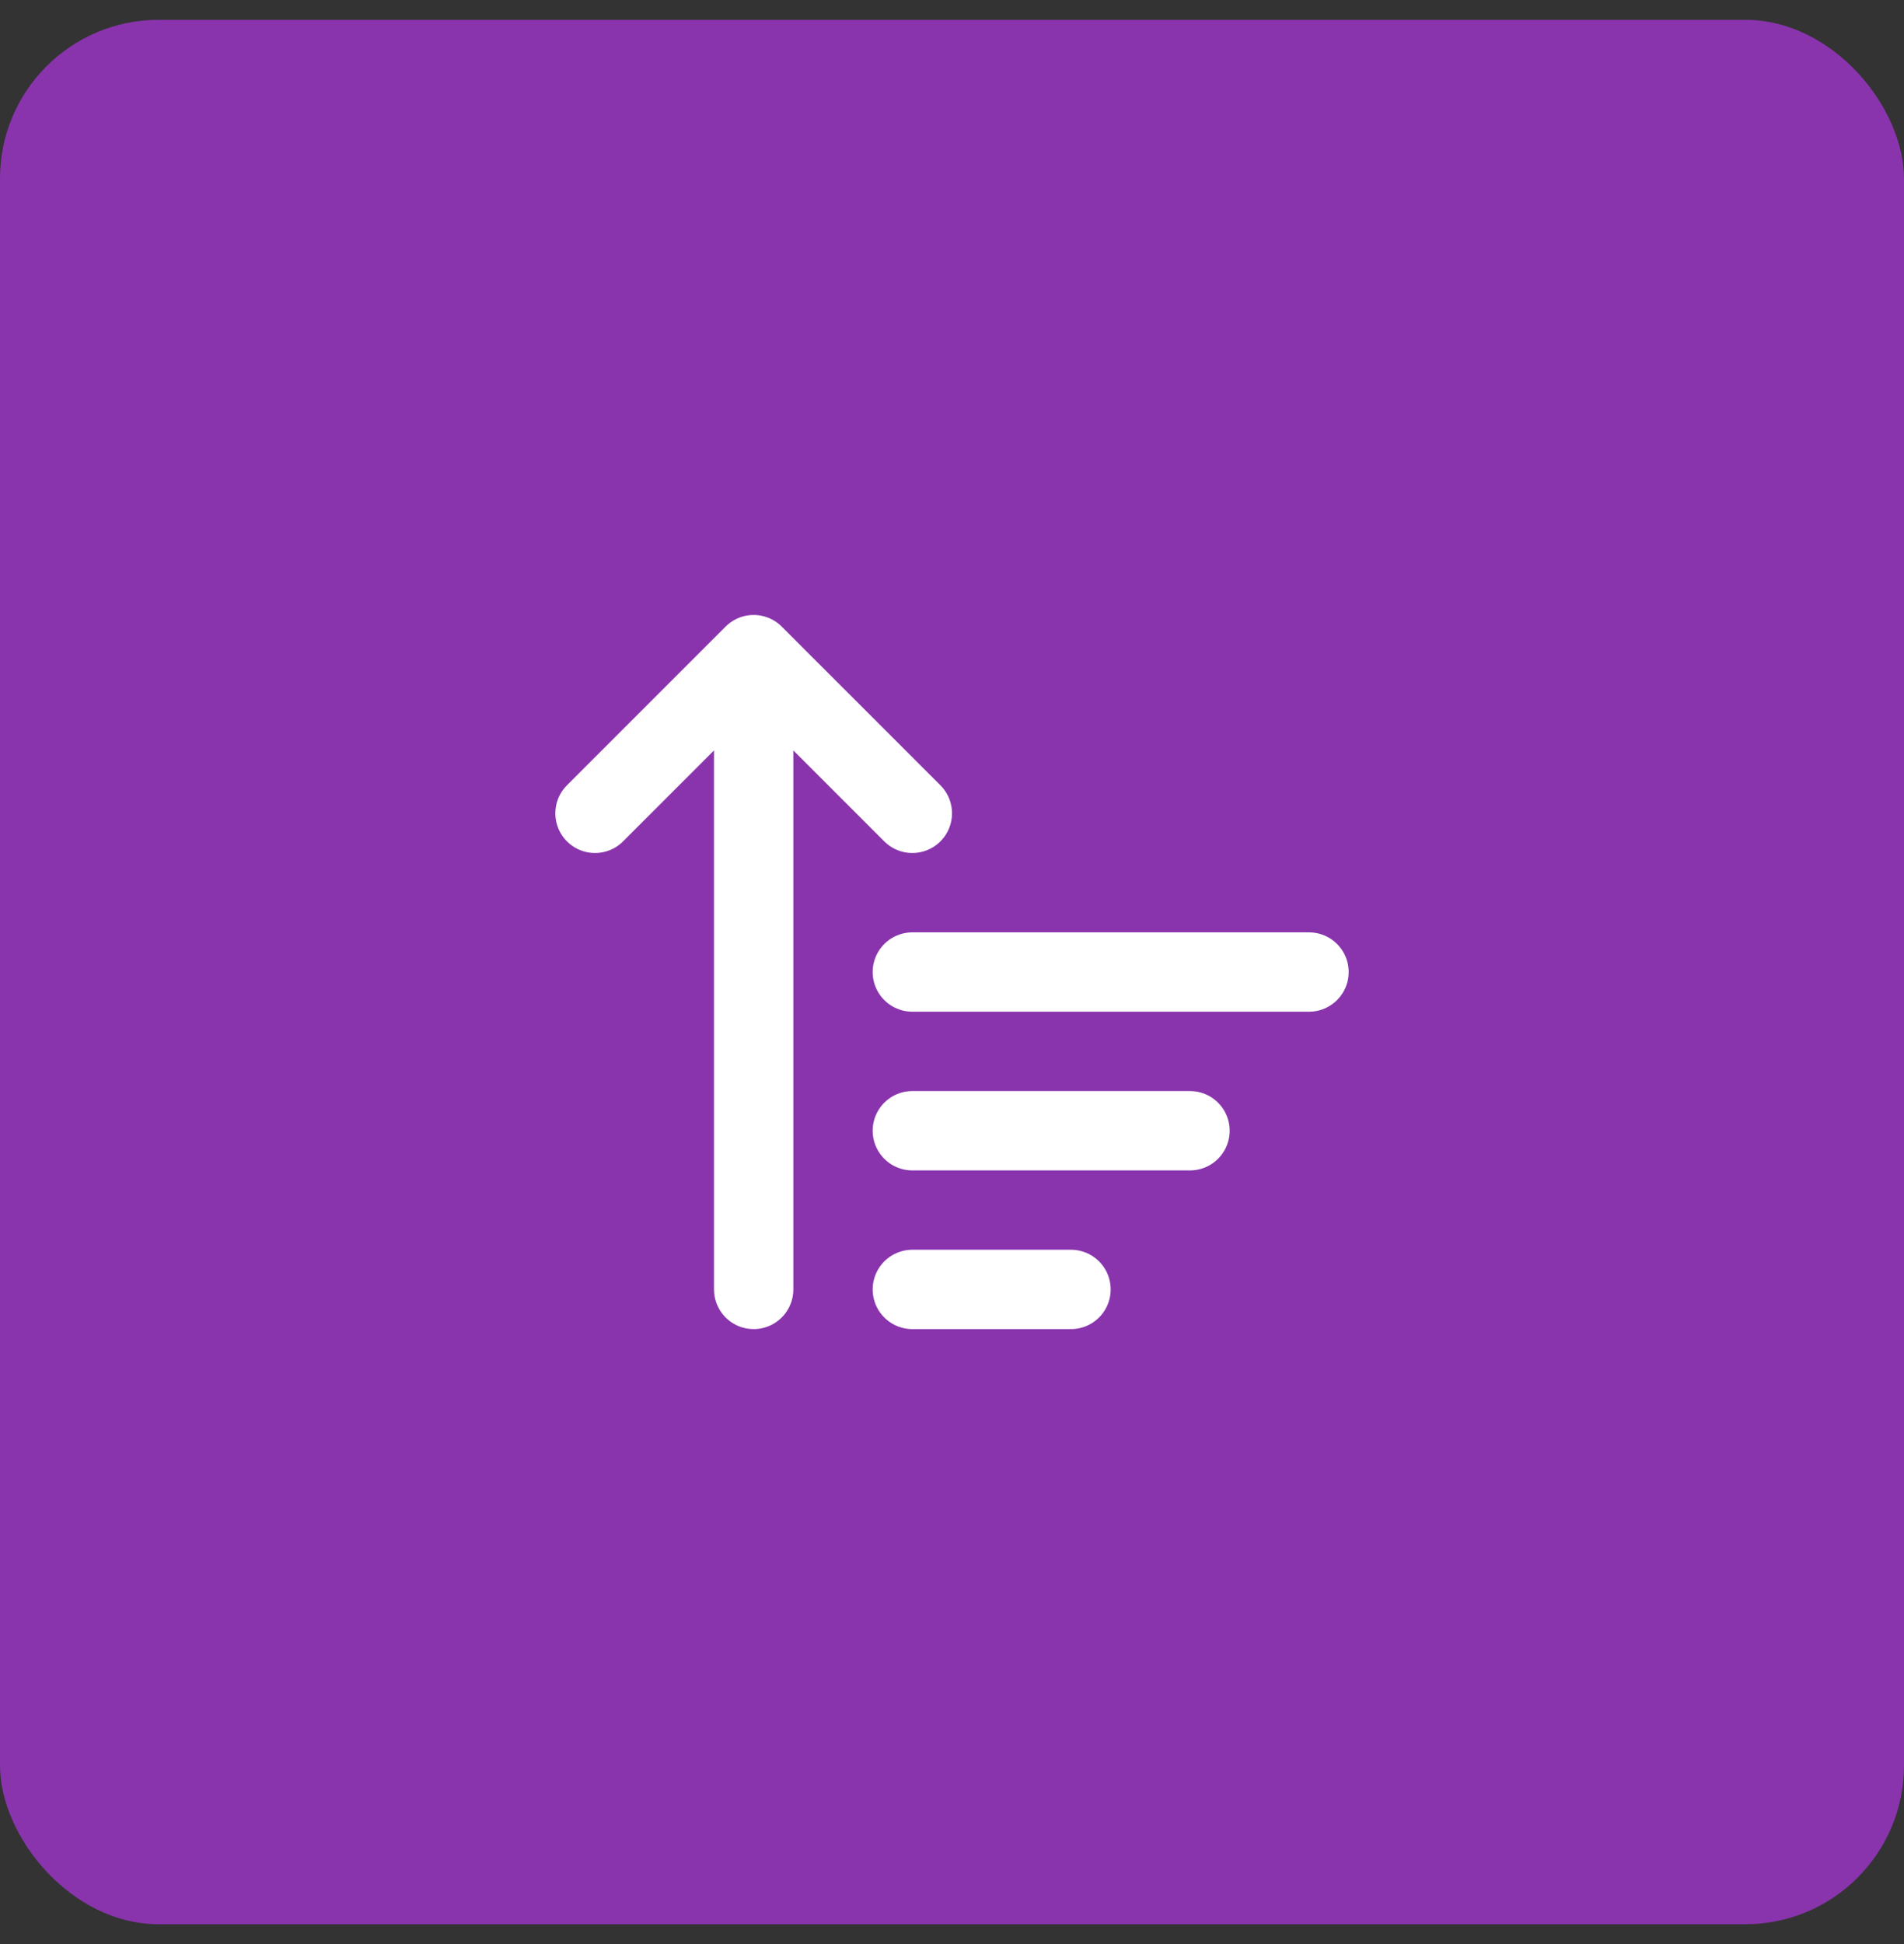
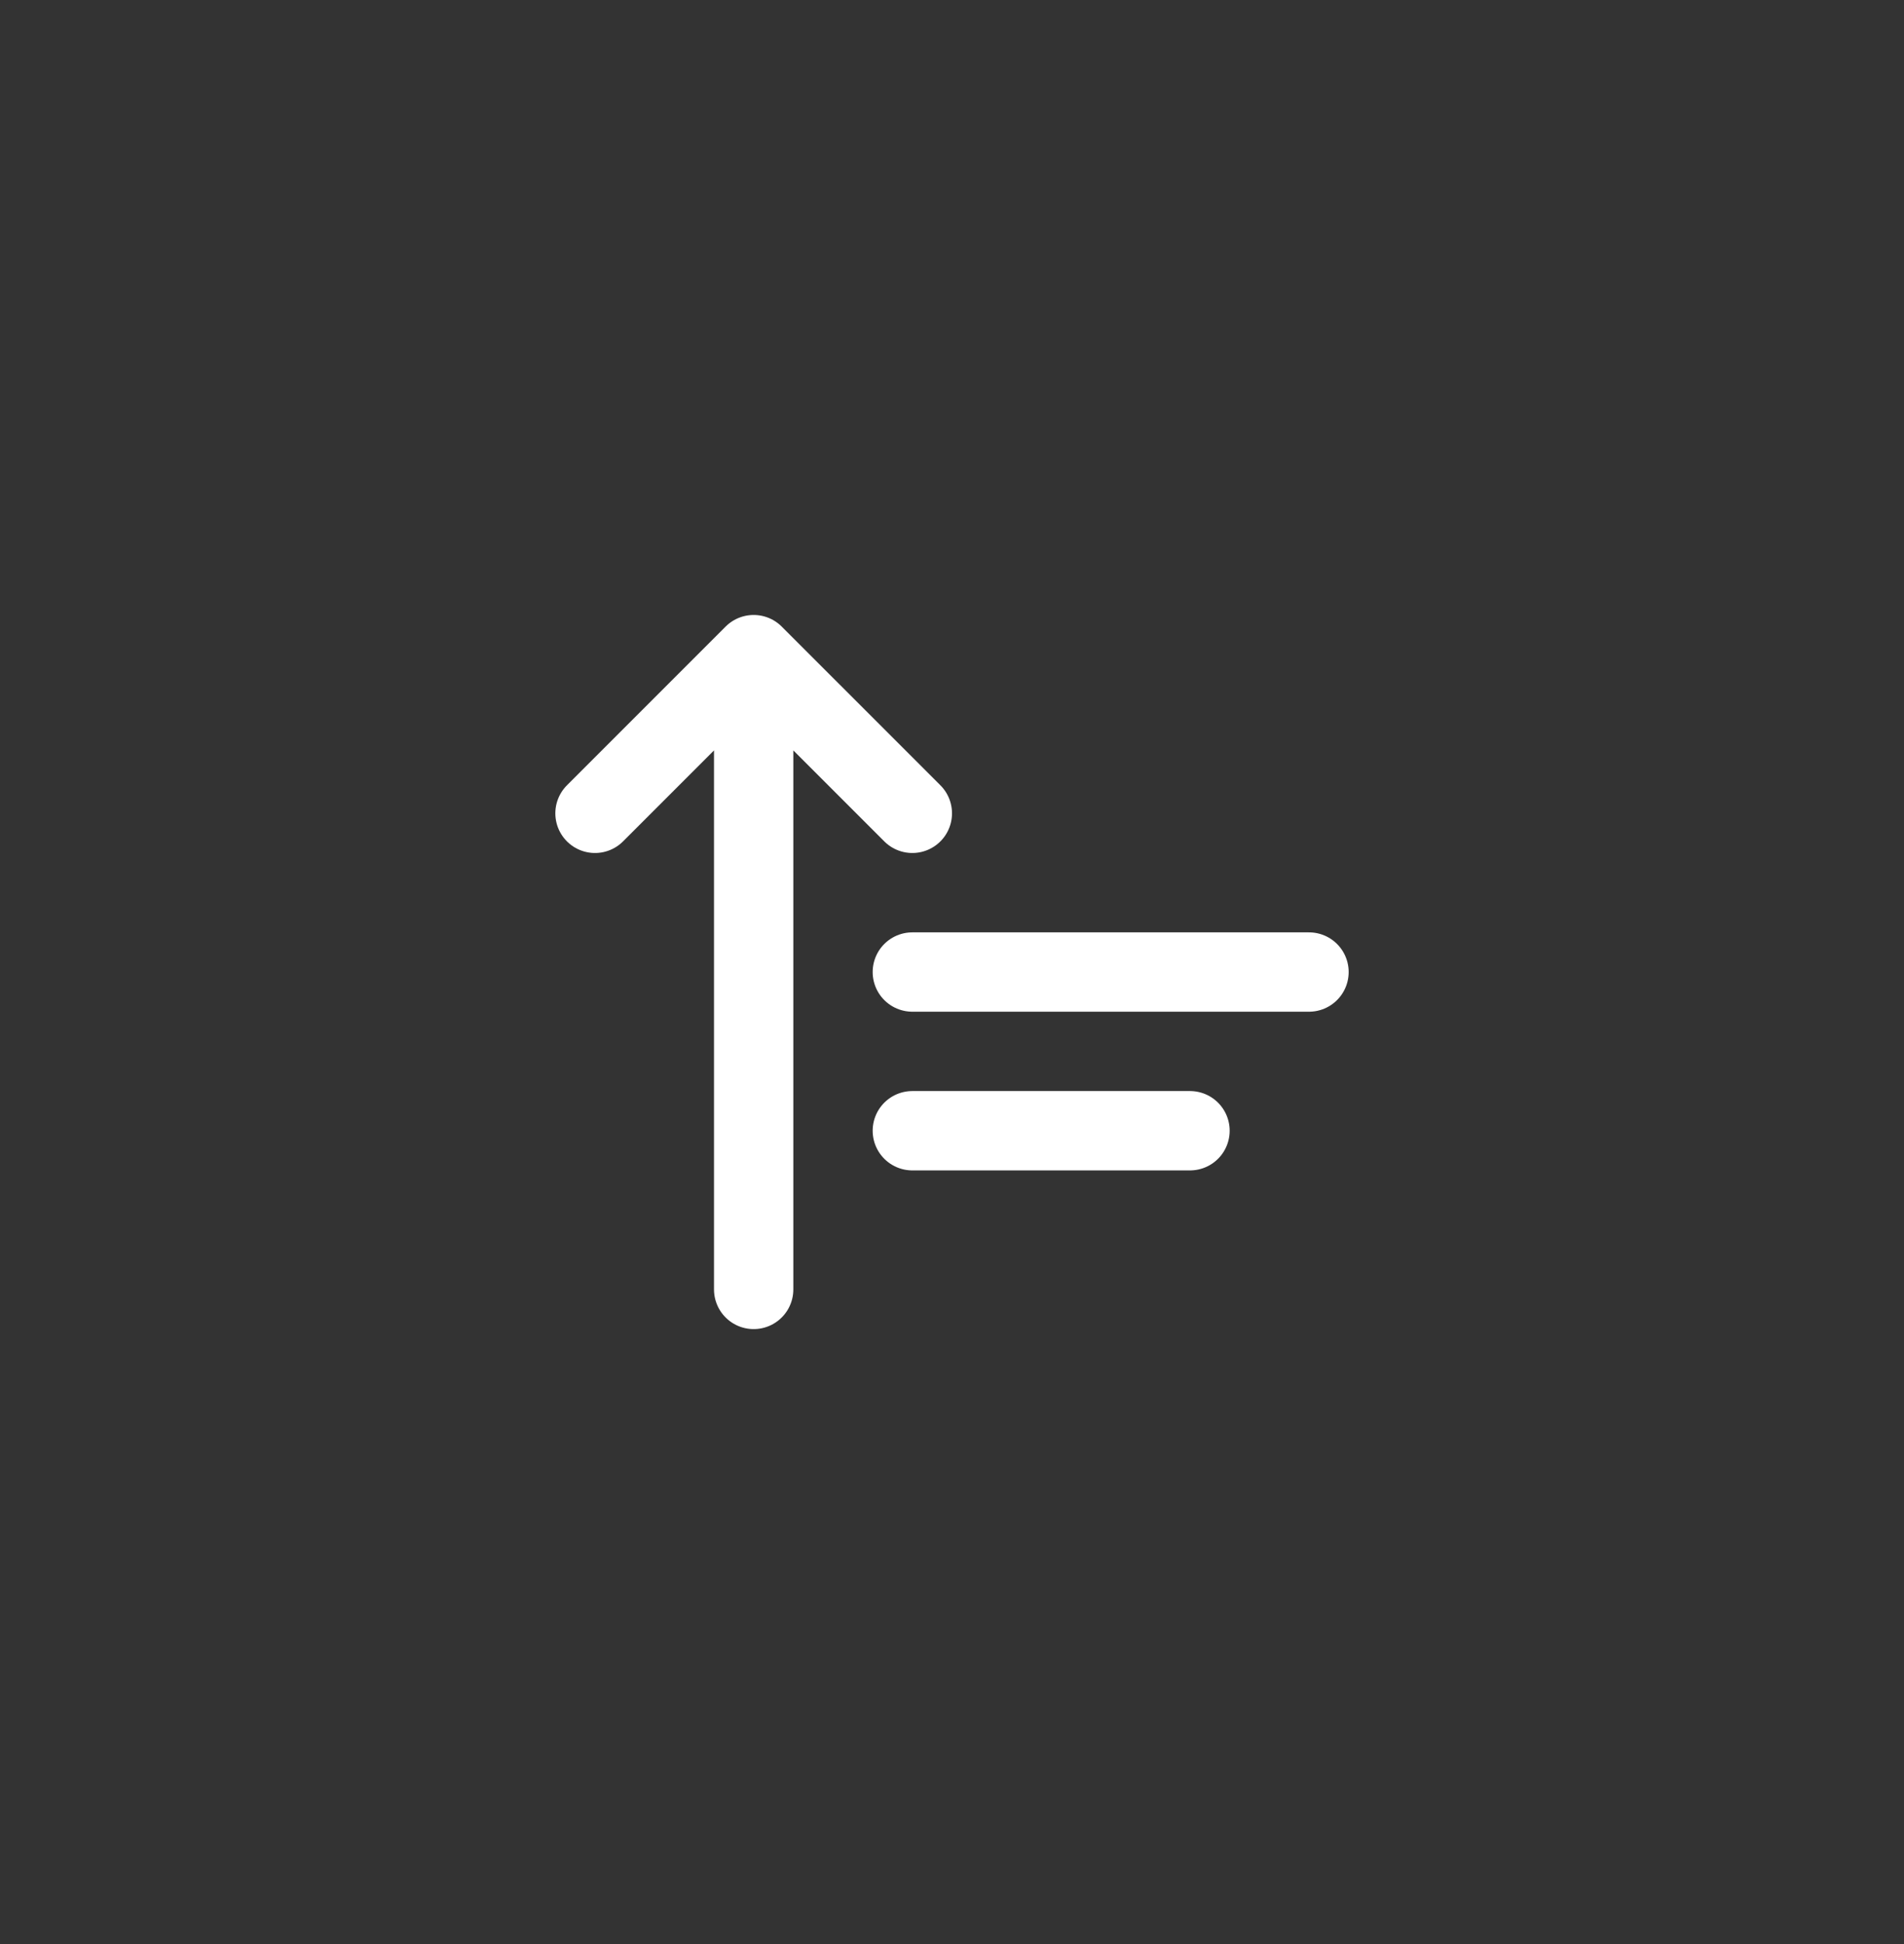
<svg xmlns="http://www.w3.org/2000/svg" width="48" height="49" viewBox="0 0 48 49" fill="none">
  <rect x="0" y="0" width="48" height="49" fill="#333333" stroke="none" />
-   <rect y="0.5" width="48" height="48" rx="4" fill="#8934AD" />
-   <path d="M15 20.5L19 16.5M19 16.5L23 20.5M19 16.5V32.5M23 24.5H33M23 28.5H30M23 32.5H27" stroke="white" stroke-width="2" stroke-linecap="round" stroke-linejoin="round" />
+   <path d="M15 20.5L19 16.5M19 16.5L23 20.5M19 16.5V32.5M23 24.5H33M23 28.5H30H27" stroke="white" stroke-width="2" stroke-linecap="round" stroke-linejoin="round" />
</svg>